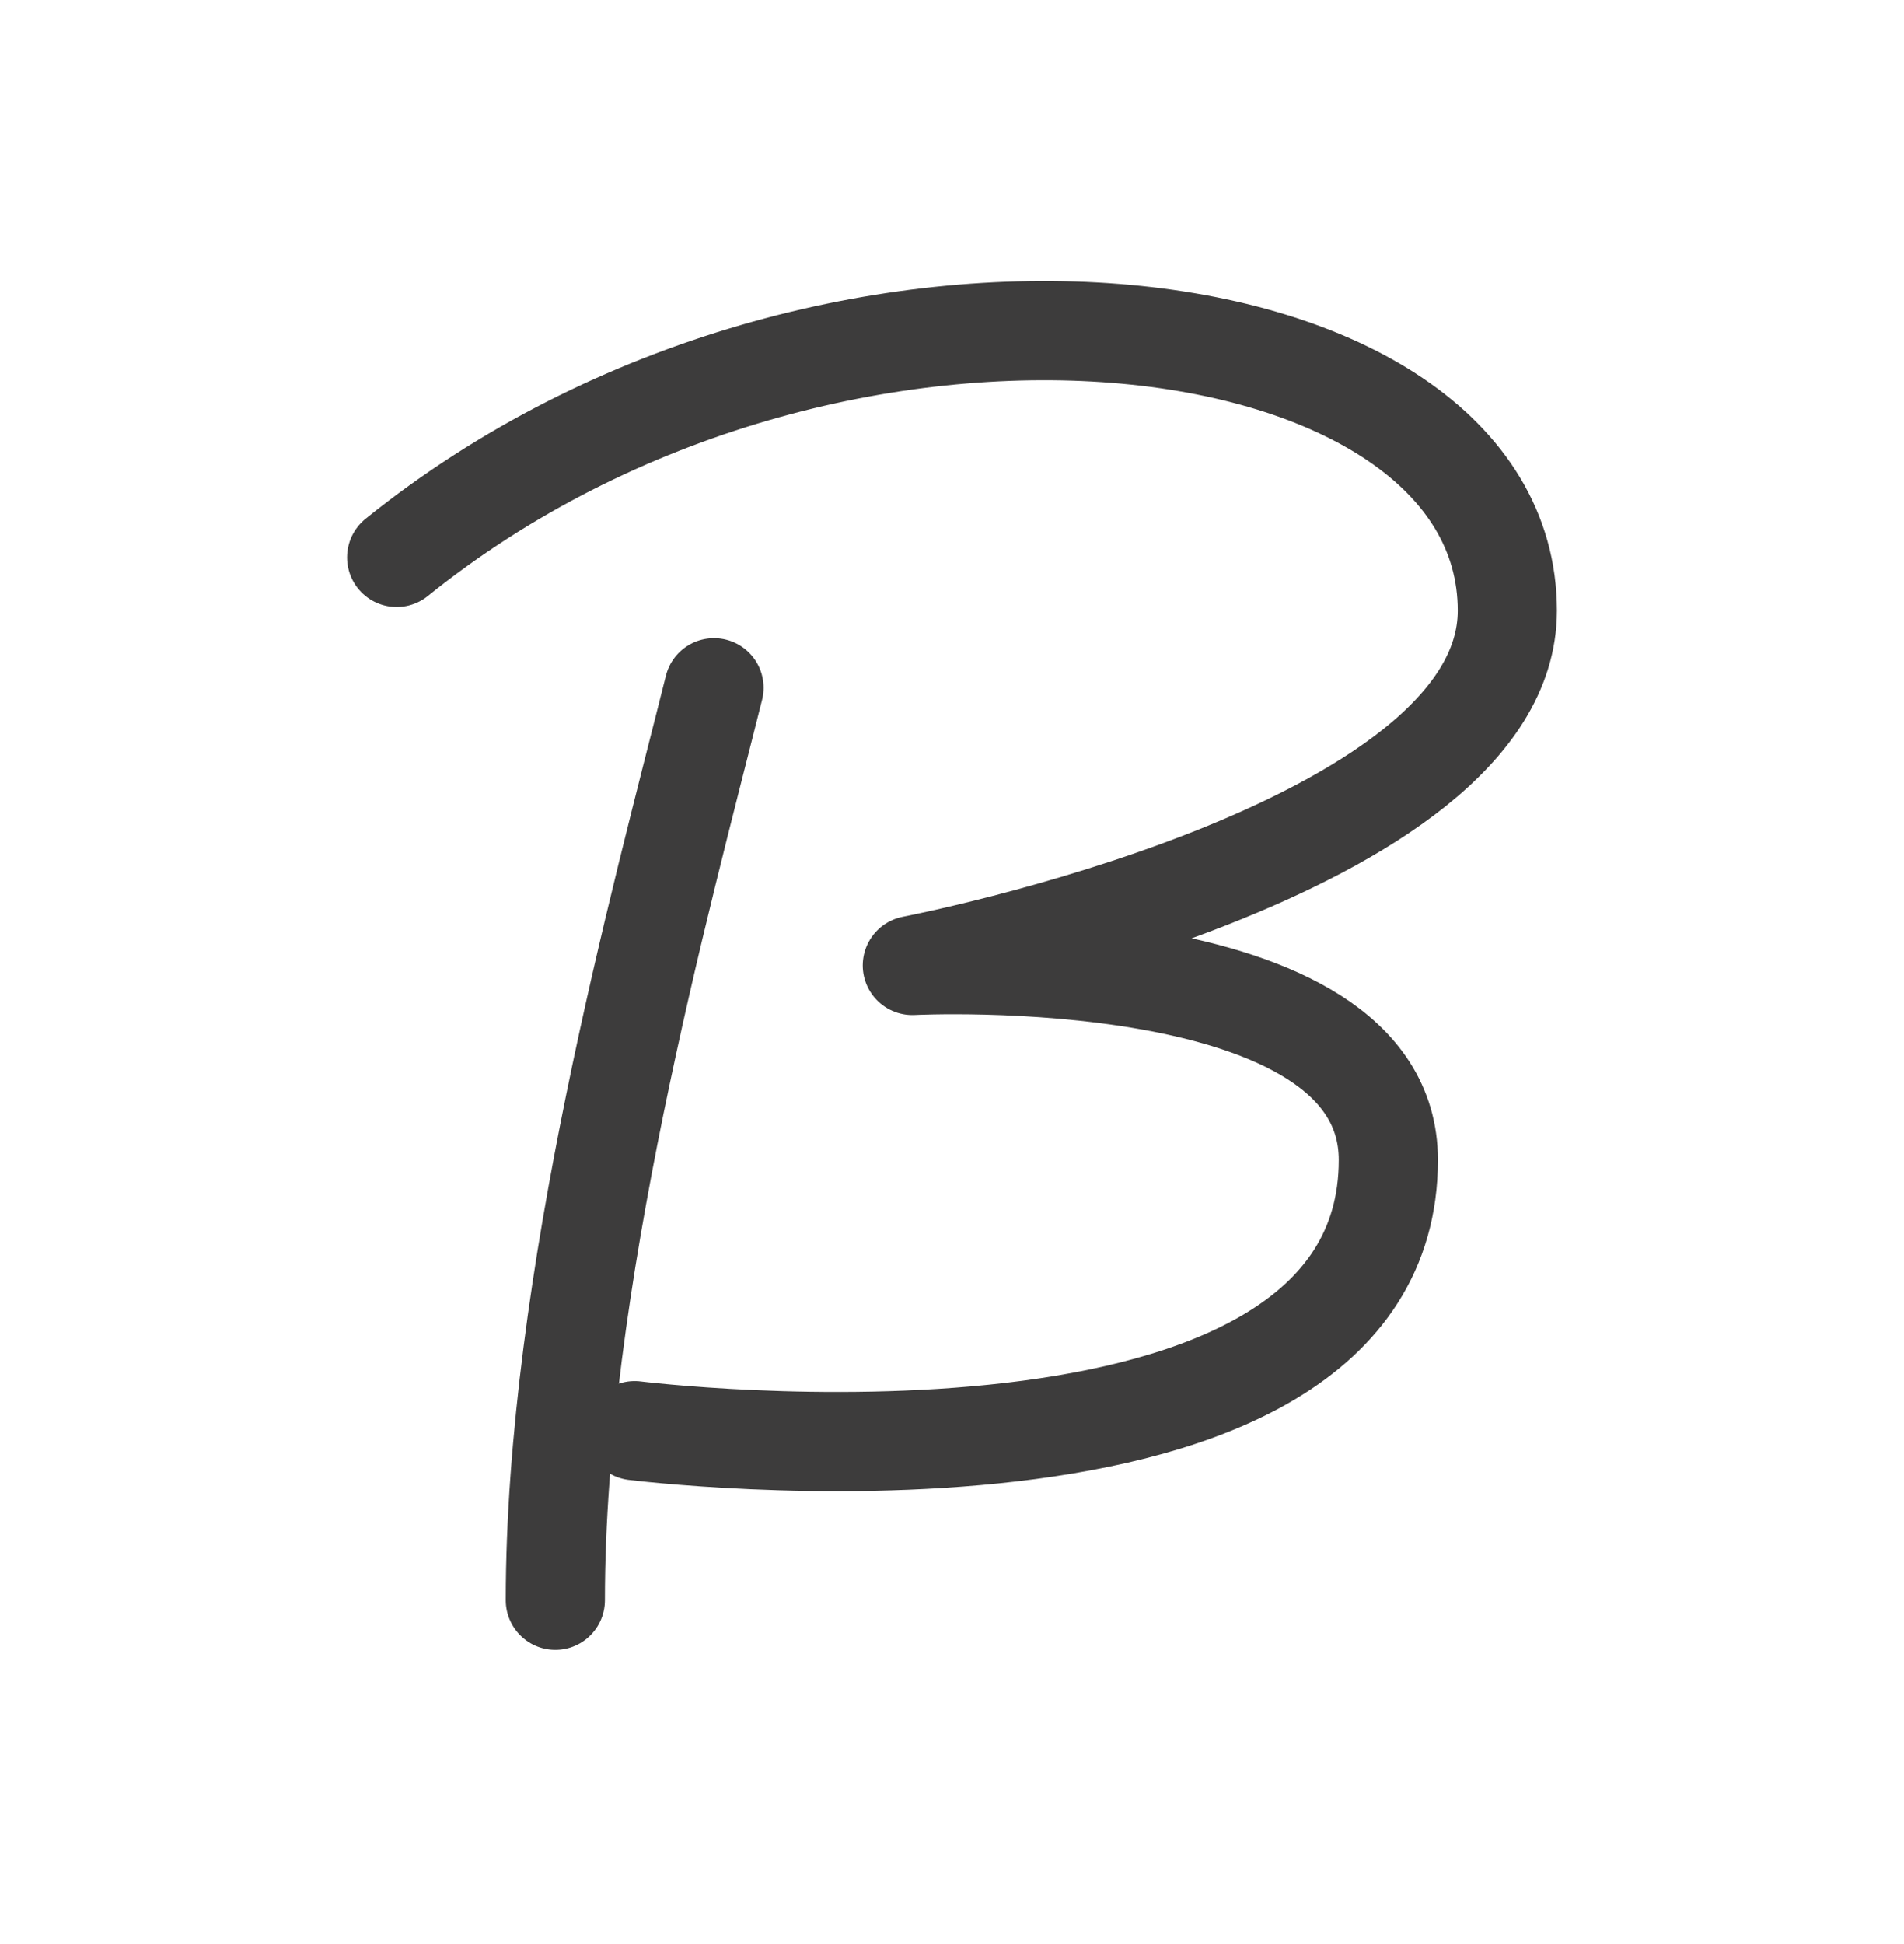
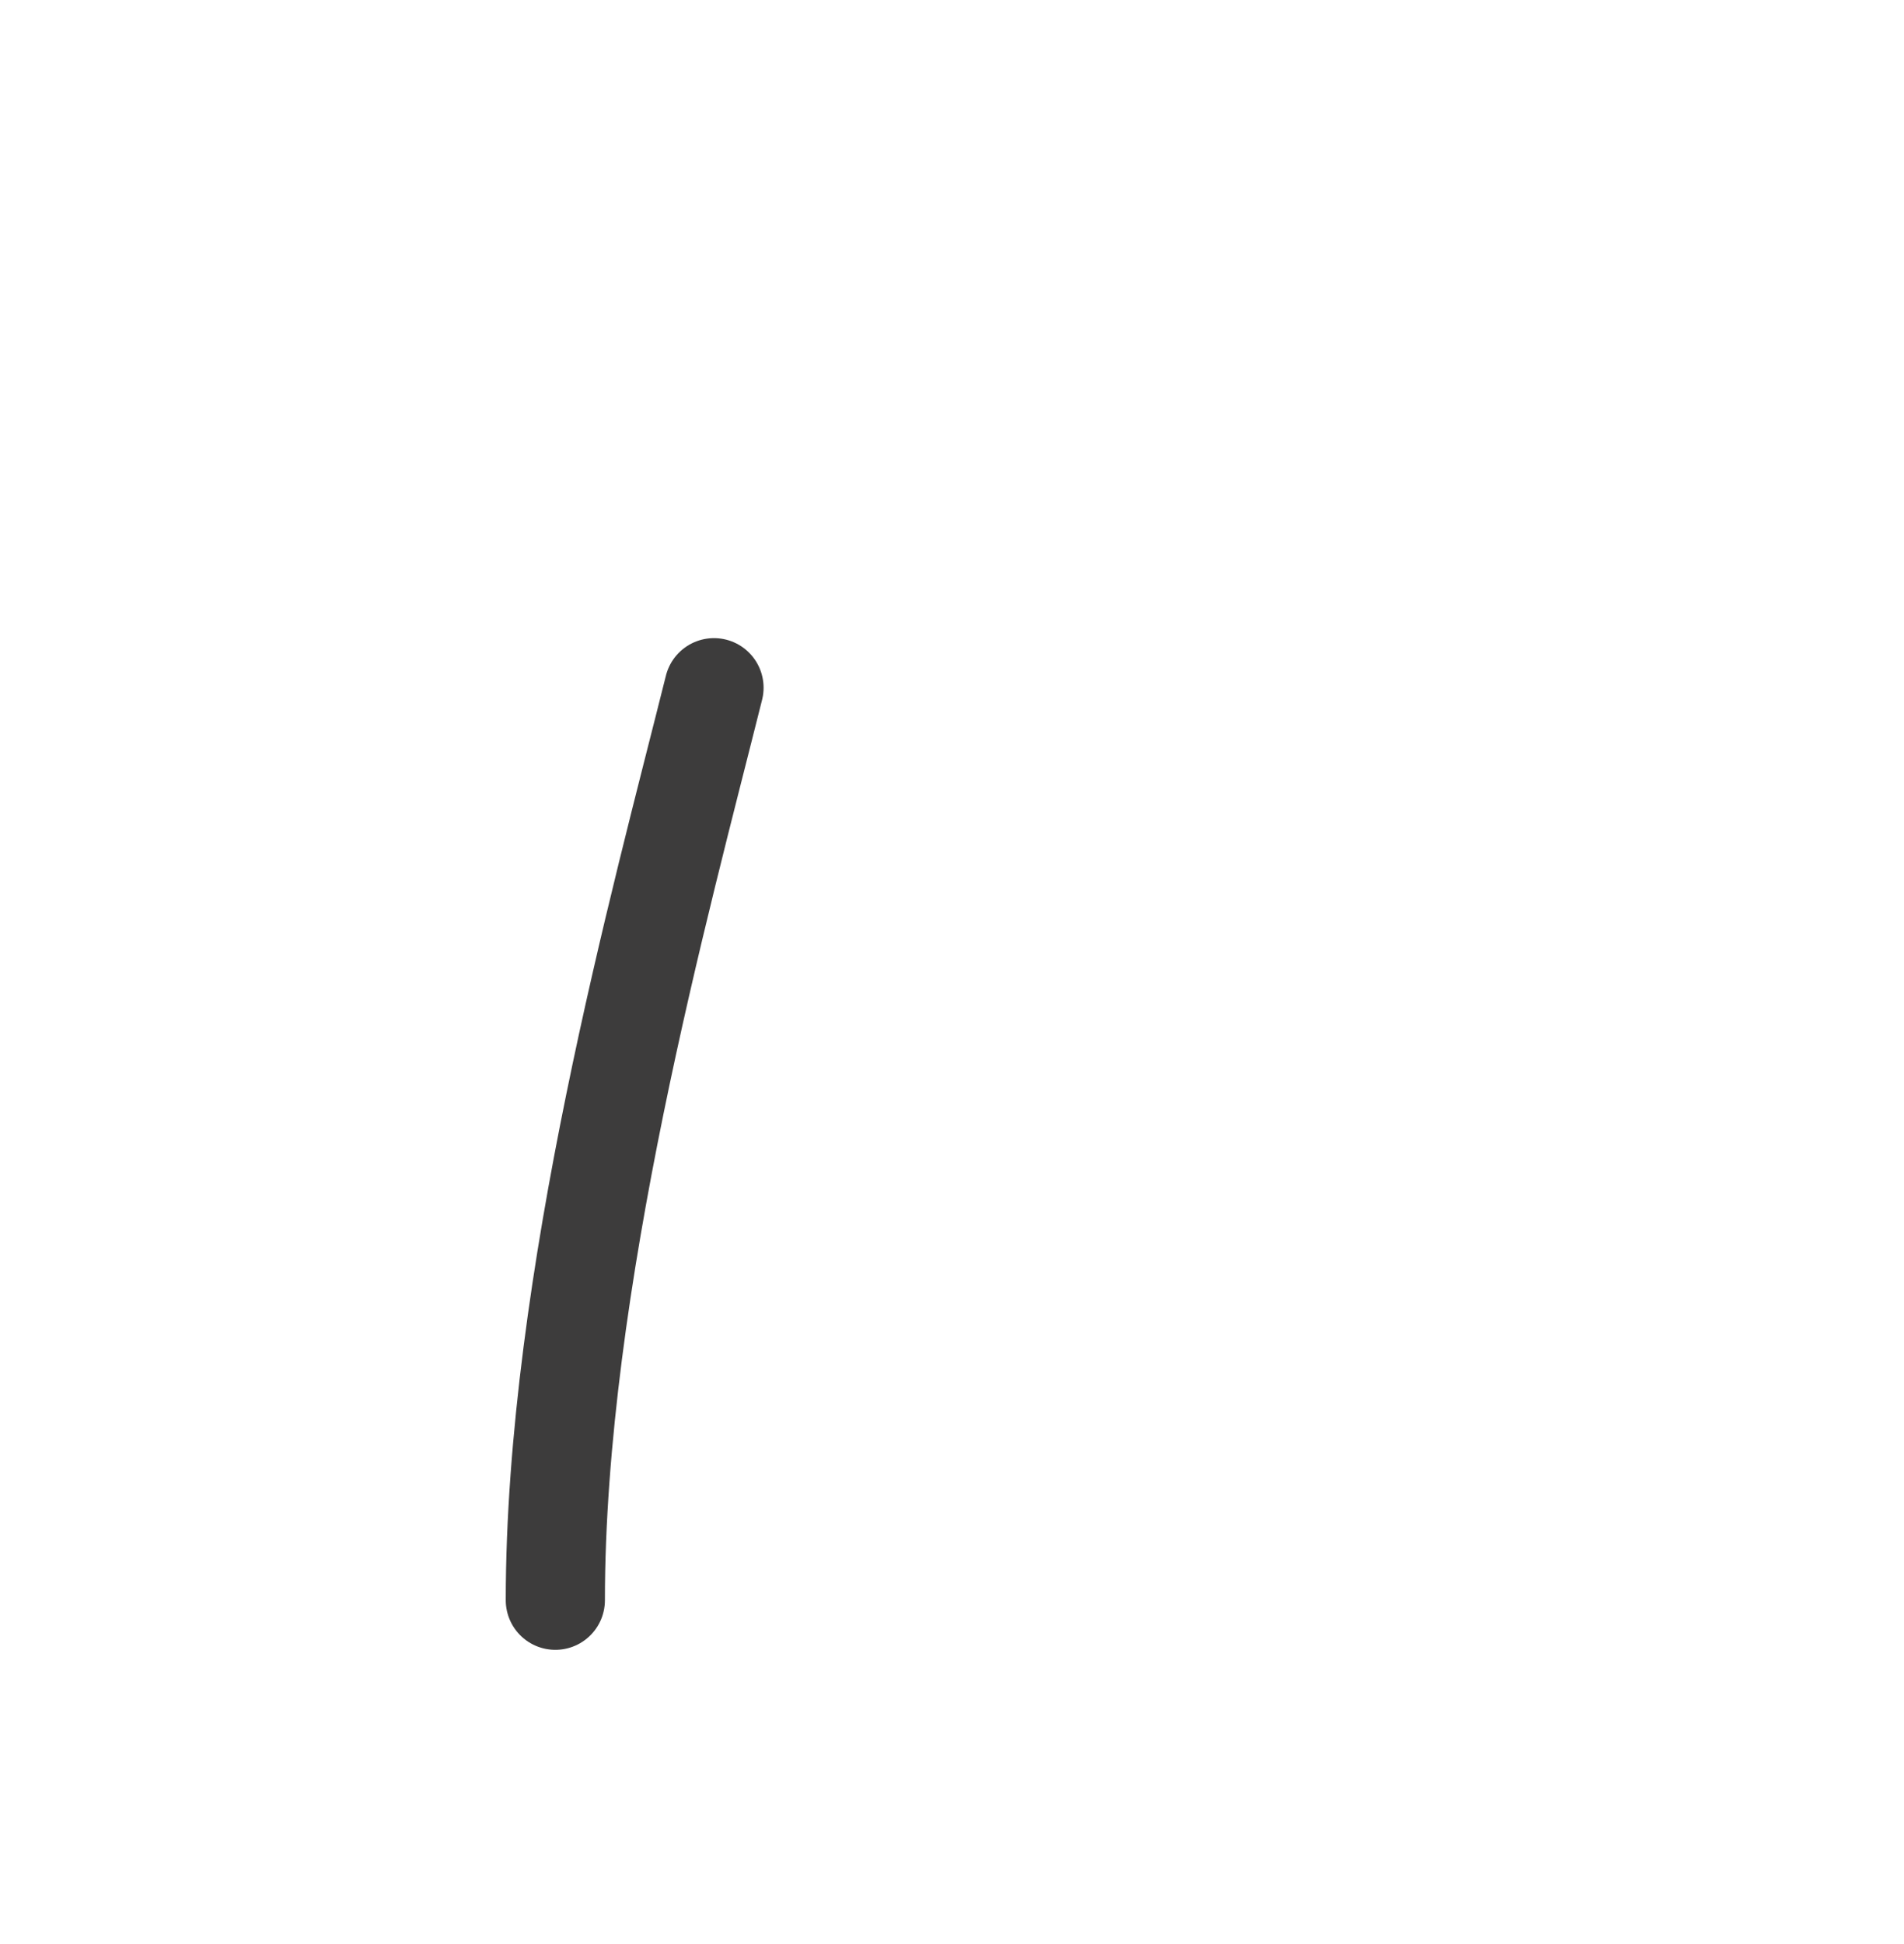
<svg xmlns="http://www.w3.org/2000/svg" width="48" height="49" viewBox="0 0 48 49" fill="none">
-   <path d="M10 14.049C21 5.185 38 7.413 38 15.391C38 21.467 23 24.334 23 24.334C23 24.334 35 23.721 35 29.236C35 38.431 16 36.06 16 36.06" stroke="#3D3C3C" stroke-width="2.5" stroke-linecap="round" stroke-linejoin="round" />
  <path d="M18 17.334C16.667 22.668 14 32.334 14 40.334" stroke="#3D3C3C" stroke-width="2.5" stroke-linecap="round" stroke-linejoin="round" />
</svg>